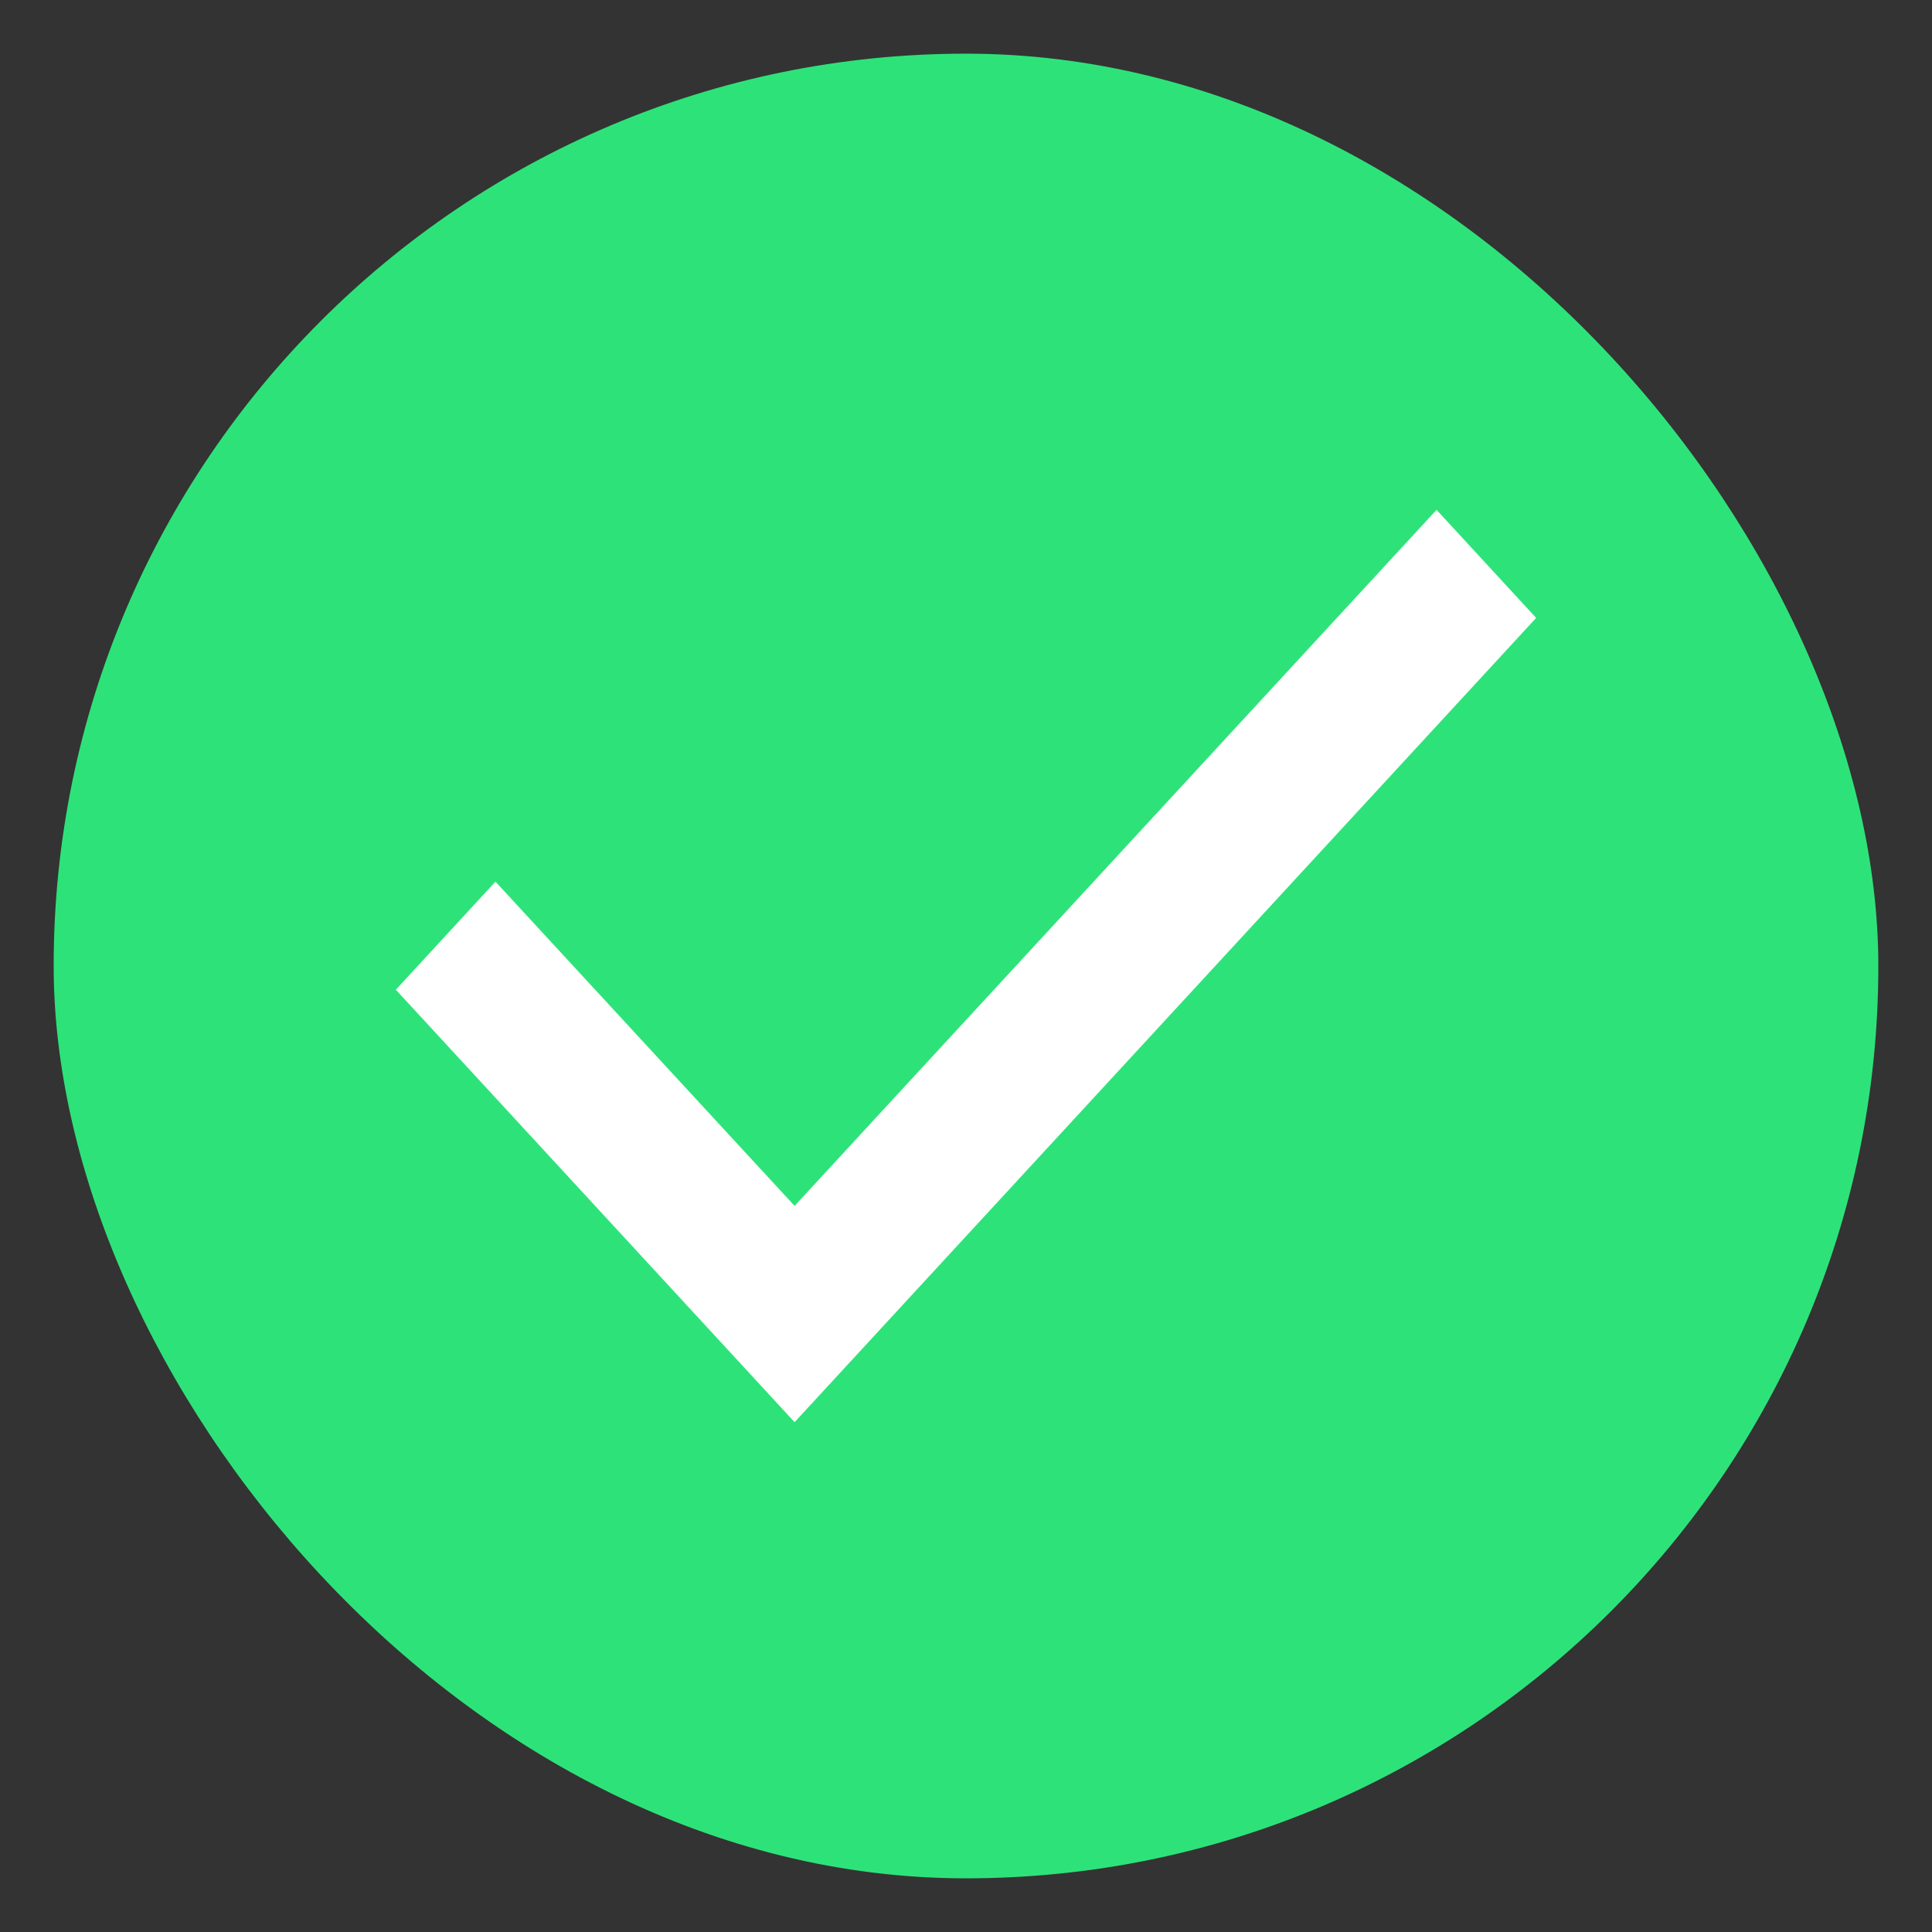
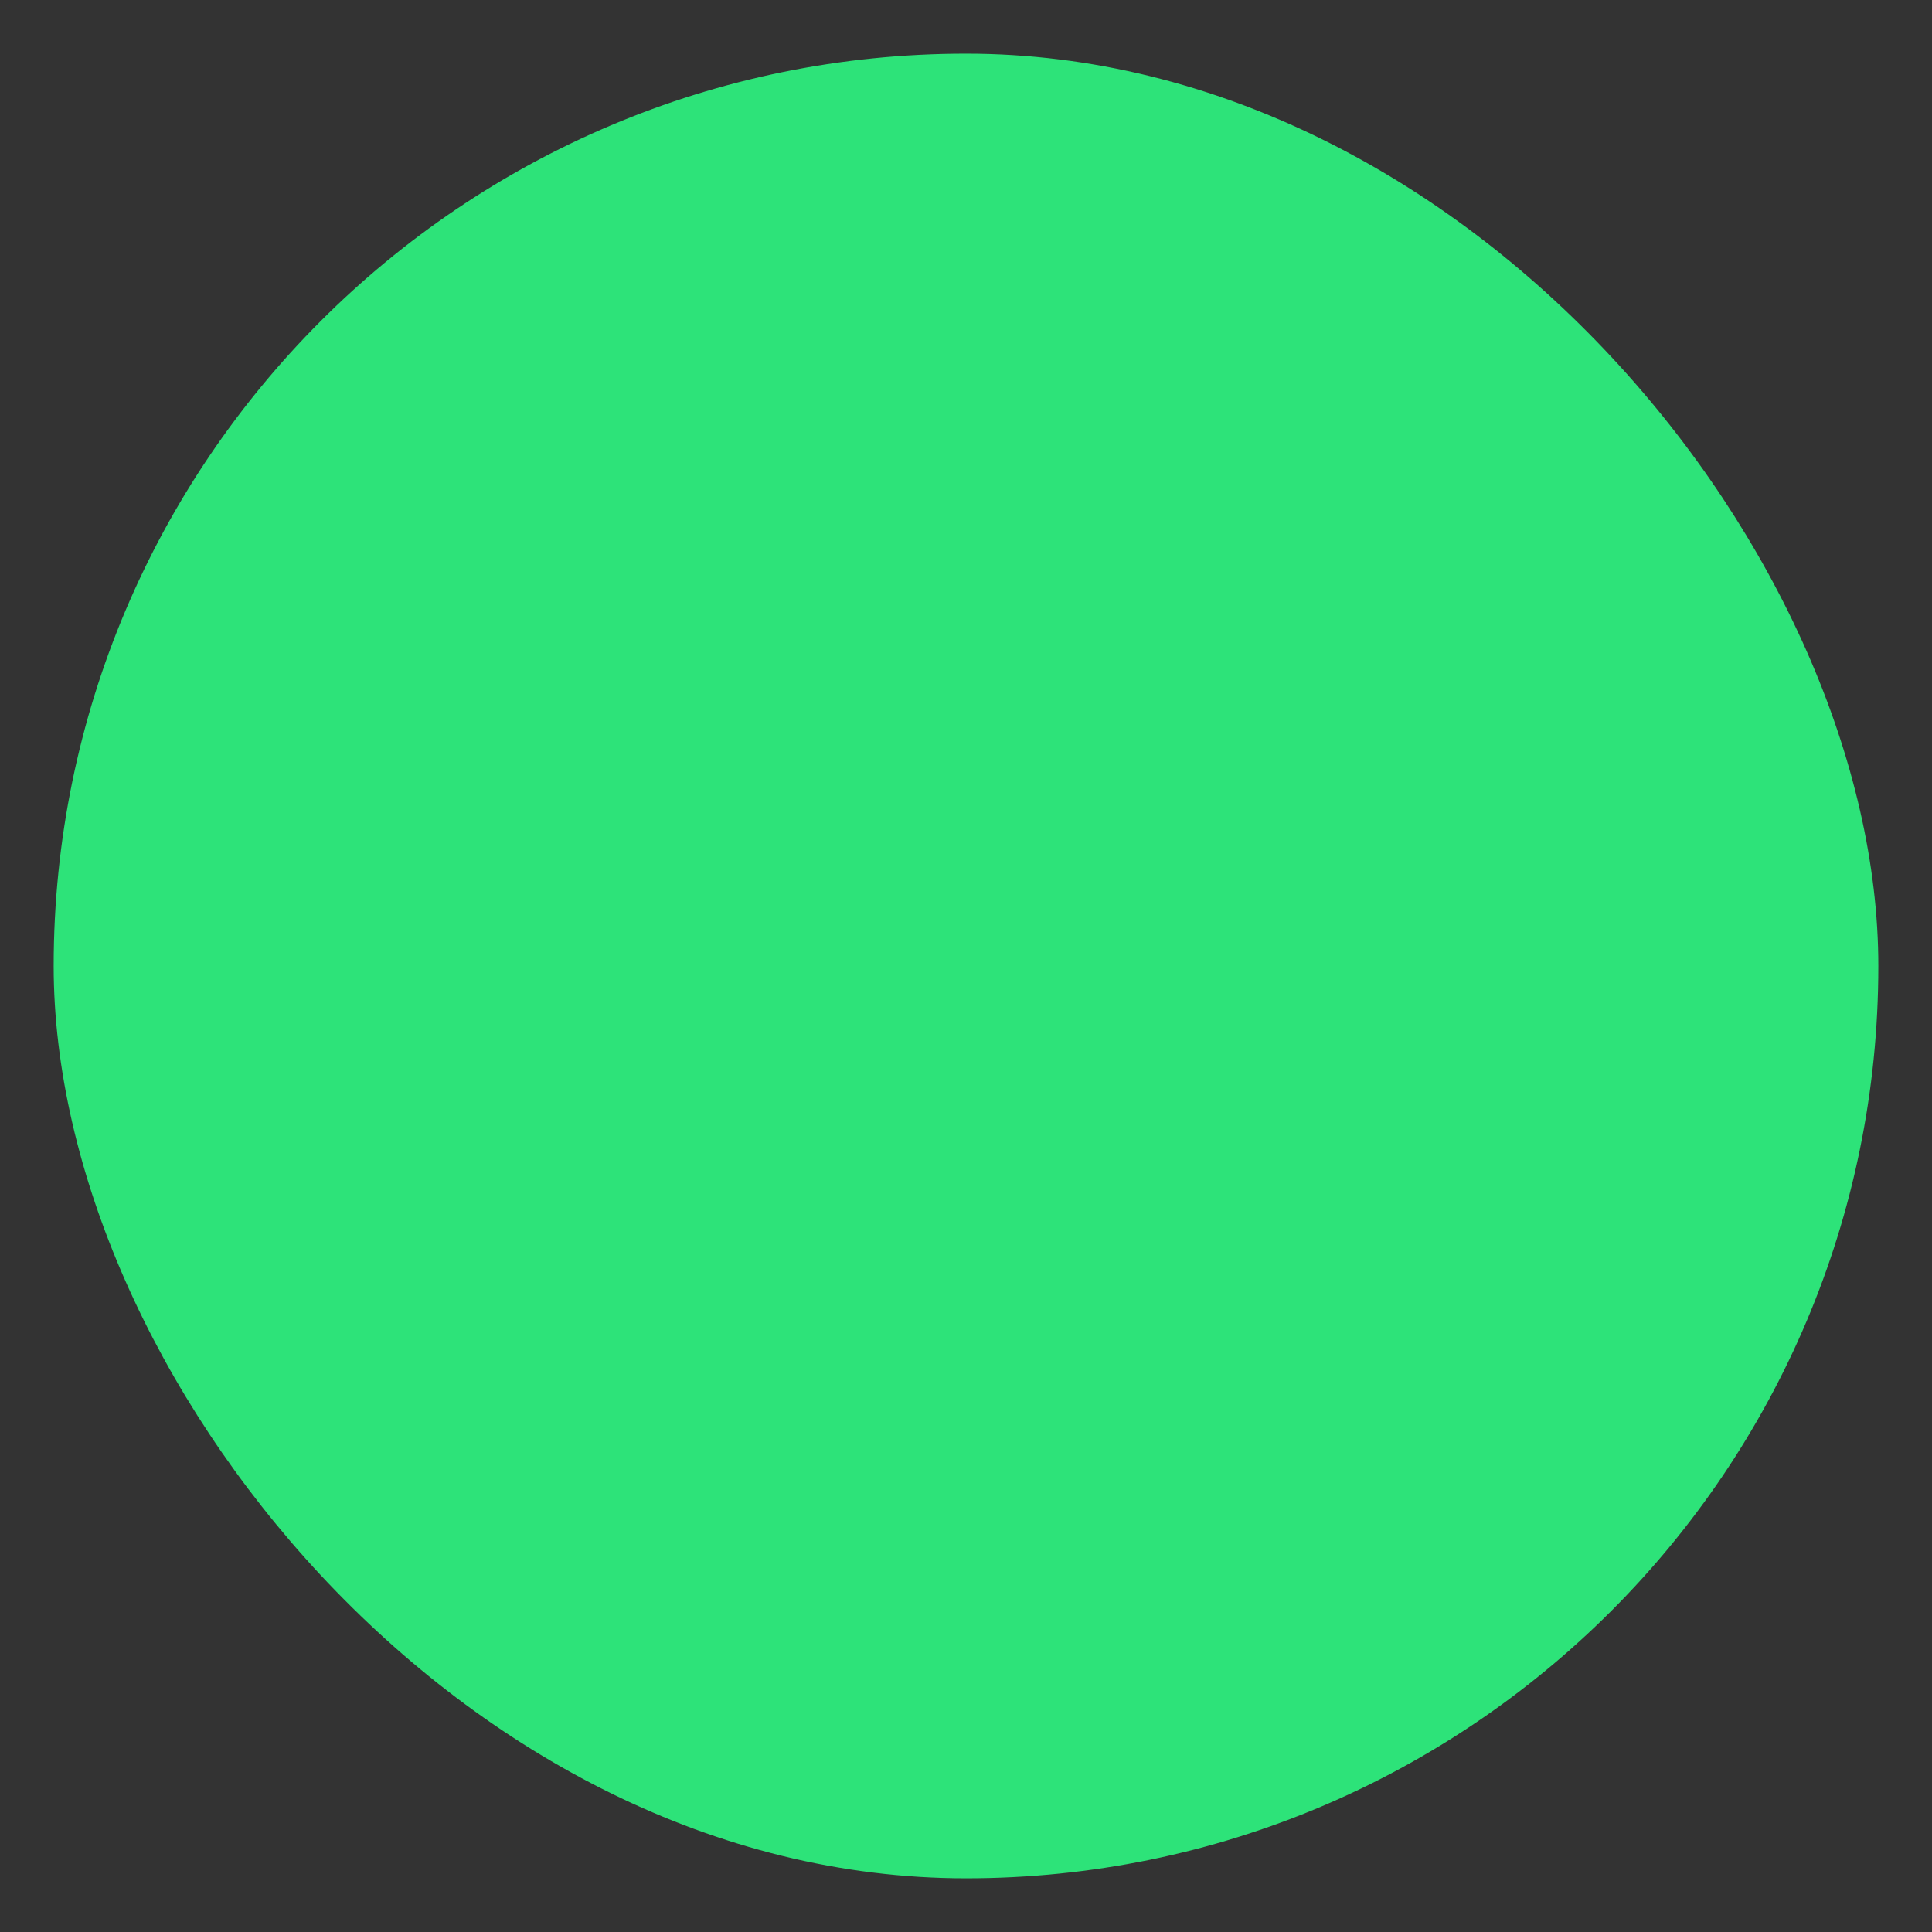
<svg xmlns="http://www.w3.org/2000/svg" width="18" height="18" viewBox="0 0 18 18" fill="none">
  <rect x="0" y="0" width="18" height="18" fill="#333333" stroke="none" />
  <rect x="0.5" y="0.5" width="17" height="17" rx="8.5" fill="#2DE379" />
-   <path d="M7.403 13.25L3.688 9.221L4.616 8.214L7.403 11.235L13.384 4.75L14.312 5.757L7.403 13.25Z" fill="white" />
</svg>